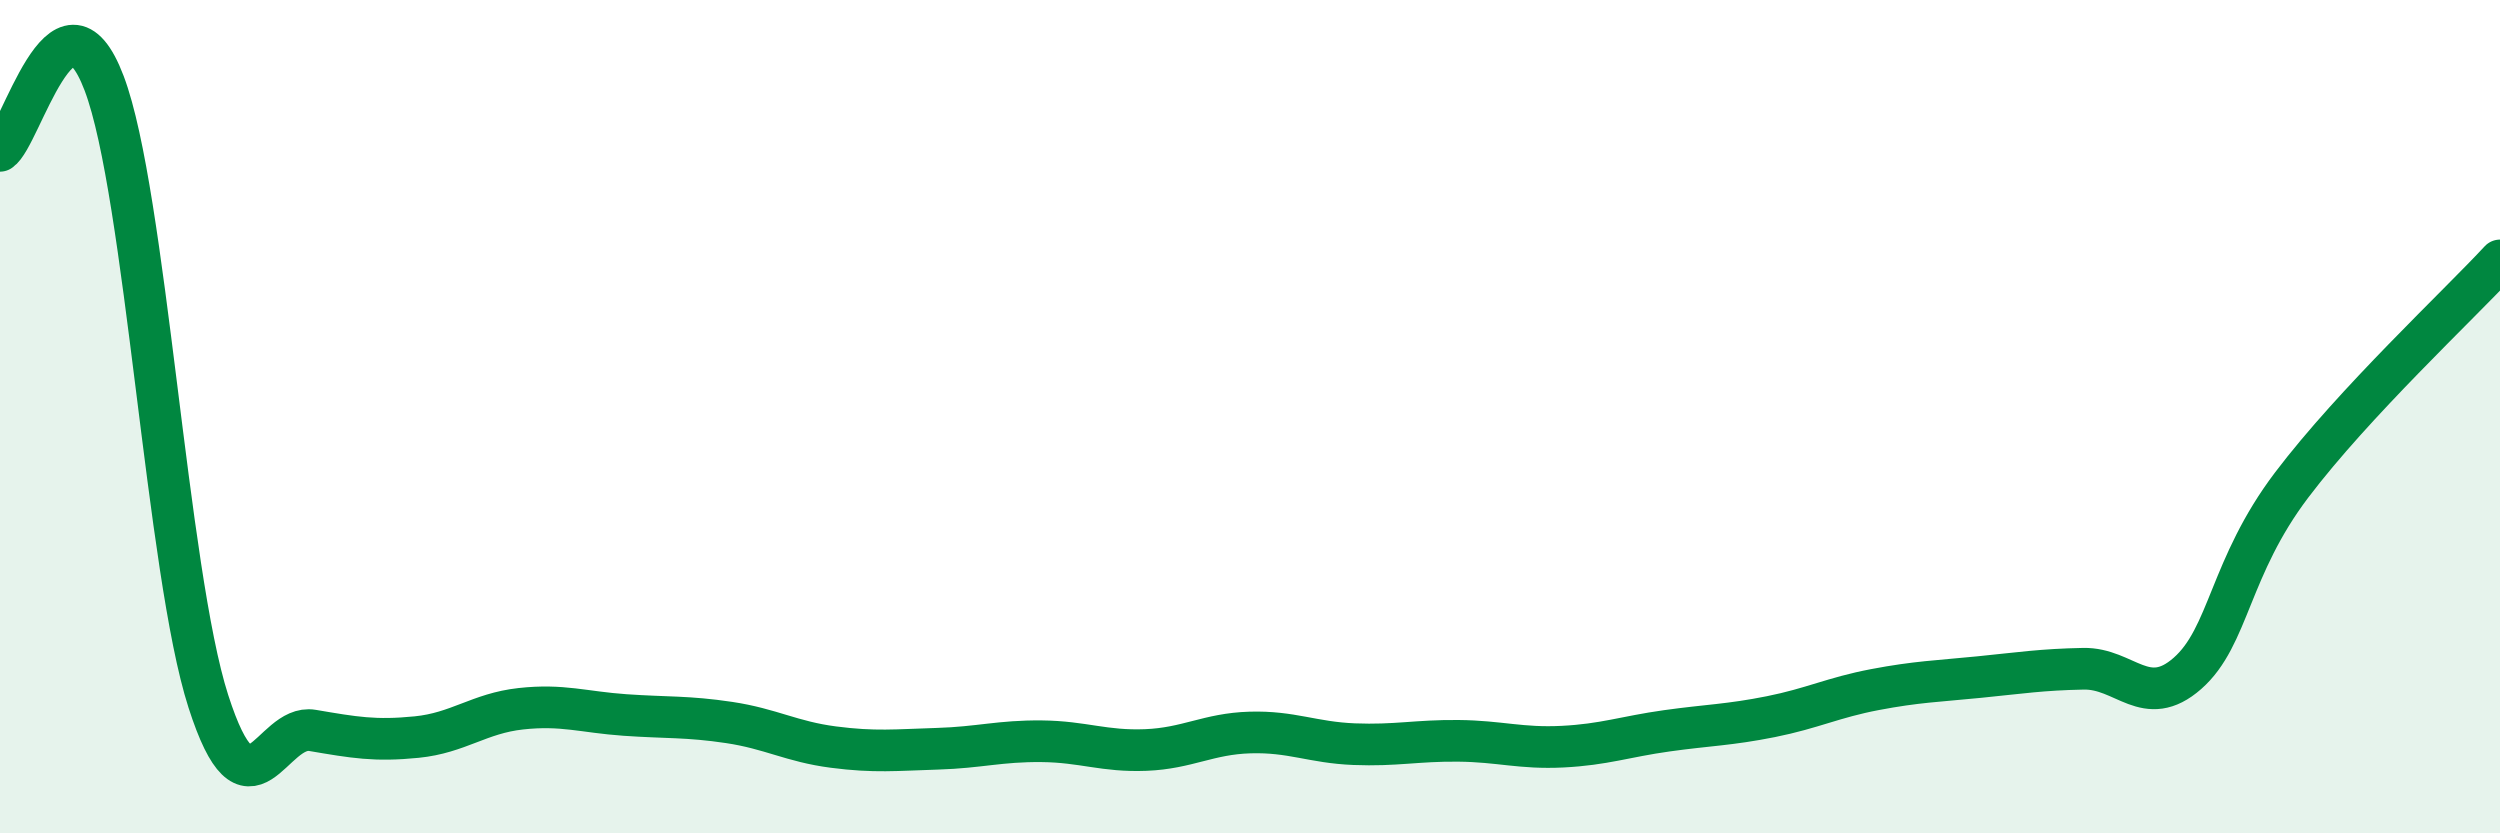
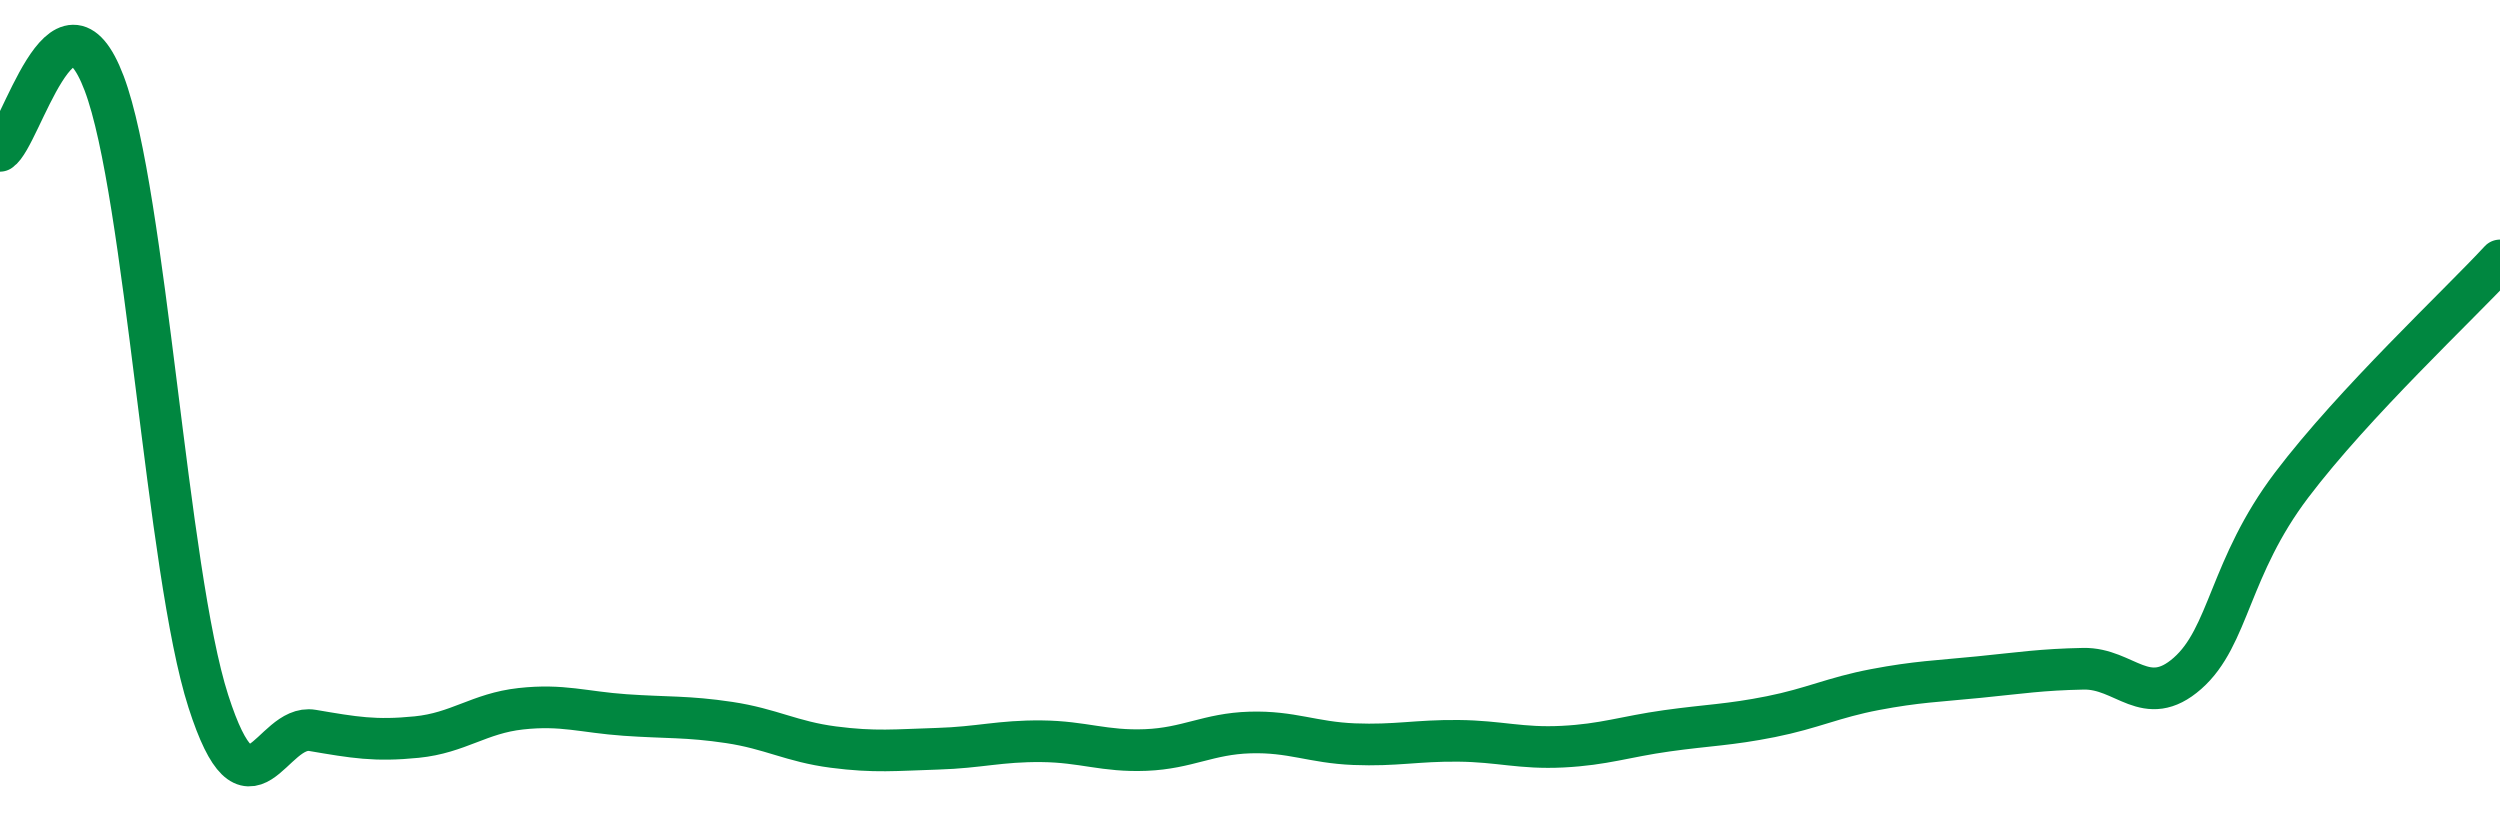
<svg xmlns="http://www.w3.org/2000/svg" width="60" height="20" viewBox="0 0 60 20">
-   <path d="M 0,3.62 C 0.5,3.3 1.5,-0.64 2.5,2 C 3.5,4.64 4,13.72 5,16.83 C 6,19.94 6.5,17.36 7.5,17.53 C 8.5,17.7 9,17.79 10,17.69 C 11,17.59 11.5,17.12 12.5,17.01 C 13.5,16.9 14,17.09 15,17.16 C 16,17.23 16.5,17.19 17.5,17.34 C 18.5,17.49 19,17.8 20,17.93 C 21,18.06 21.5,18 22.5,17.97 C 23.5,17.94 24,17.78 25,17.79 C 26,17.8 26.5,18.04 27.5,18 C 28.5,17.96 29,17.61 30,17.58 C 31,17.55 31.5,17.82 32.5,17.86 C 33.5,17.9 34,17.77 35,17.78 C 36,17.79 36.5,17.97 37.5,17.92 C 38.5,17.87 39,17.68 40,17.54 C 41,17.4 41.5,17.4 42.5,17.2 C 43.5,17 44,16.74 45,16.55 C 46,16.36 46.5,16.35 47.5,16.25 C 48.5,16.15 49,16.07 50,16.05 C 51,16.03 51.5,17.04 52.5,16.16 C 53.5,15.28 53.5,13.62 55,11.64 C 56.5,9.66 59,7.33 60,6.25L60 20L0 20Z" fill="#008740" opacity="0.1" stroke-linecap="round" stroke-linejoin="round" />
  <path d="M 0,3.62 C 0.5,3.3 1.5,-0.64 2.5,2 C 3.5,4.64 4,13.72 5,16.83 C 6,19.94 6.5,17.36 7.5,17.53 C 8.5,17.7 9,17.79 10,17.69 C 11,17.59 11.5,17.12 12.5,17.01 C 13.5,16.9 14,17.09 15,17.16 C 16,17.23 16.5,17.19 17.5,17.34 C 18.5,17.49 19,17.8 20,17.93 C 21,18.06 21.5,18 22.5,17.97 C 23.5,17.94 24,17.78 25,17.79 C 26,17.8 26.5,18.04 27.5,18 C 28.5,17.96 29,17.61 30,17.58 C 31,17.55 31.5,17.82 32.5,17.86 C 33.5,17.9 34,17.77 35,17.78 C 36,17.79 36.5,17.97 37.5,17.92 C 38.5,17.87 39,17.68 40,17.54 C 41,17.4 41.5,17.4 42.5,17.2 C 43.5,17 44,16.74 45,16.55 C 46,16.36 46.5,16.35 47.5,16.25 C 48.5,16.15 49,16.07 50,16.05 C 51,16.03 51.5,17.04 52.5,16.16 C 53.5,15.28 53.5,13.62 55,11.64 C 56.5,9.66 59,7.33 60,6.25" stroke="#008740" stroke-width="1" fill="none" stroke-linecap="round" stroke-linejoin="round" />
</svg>